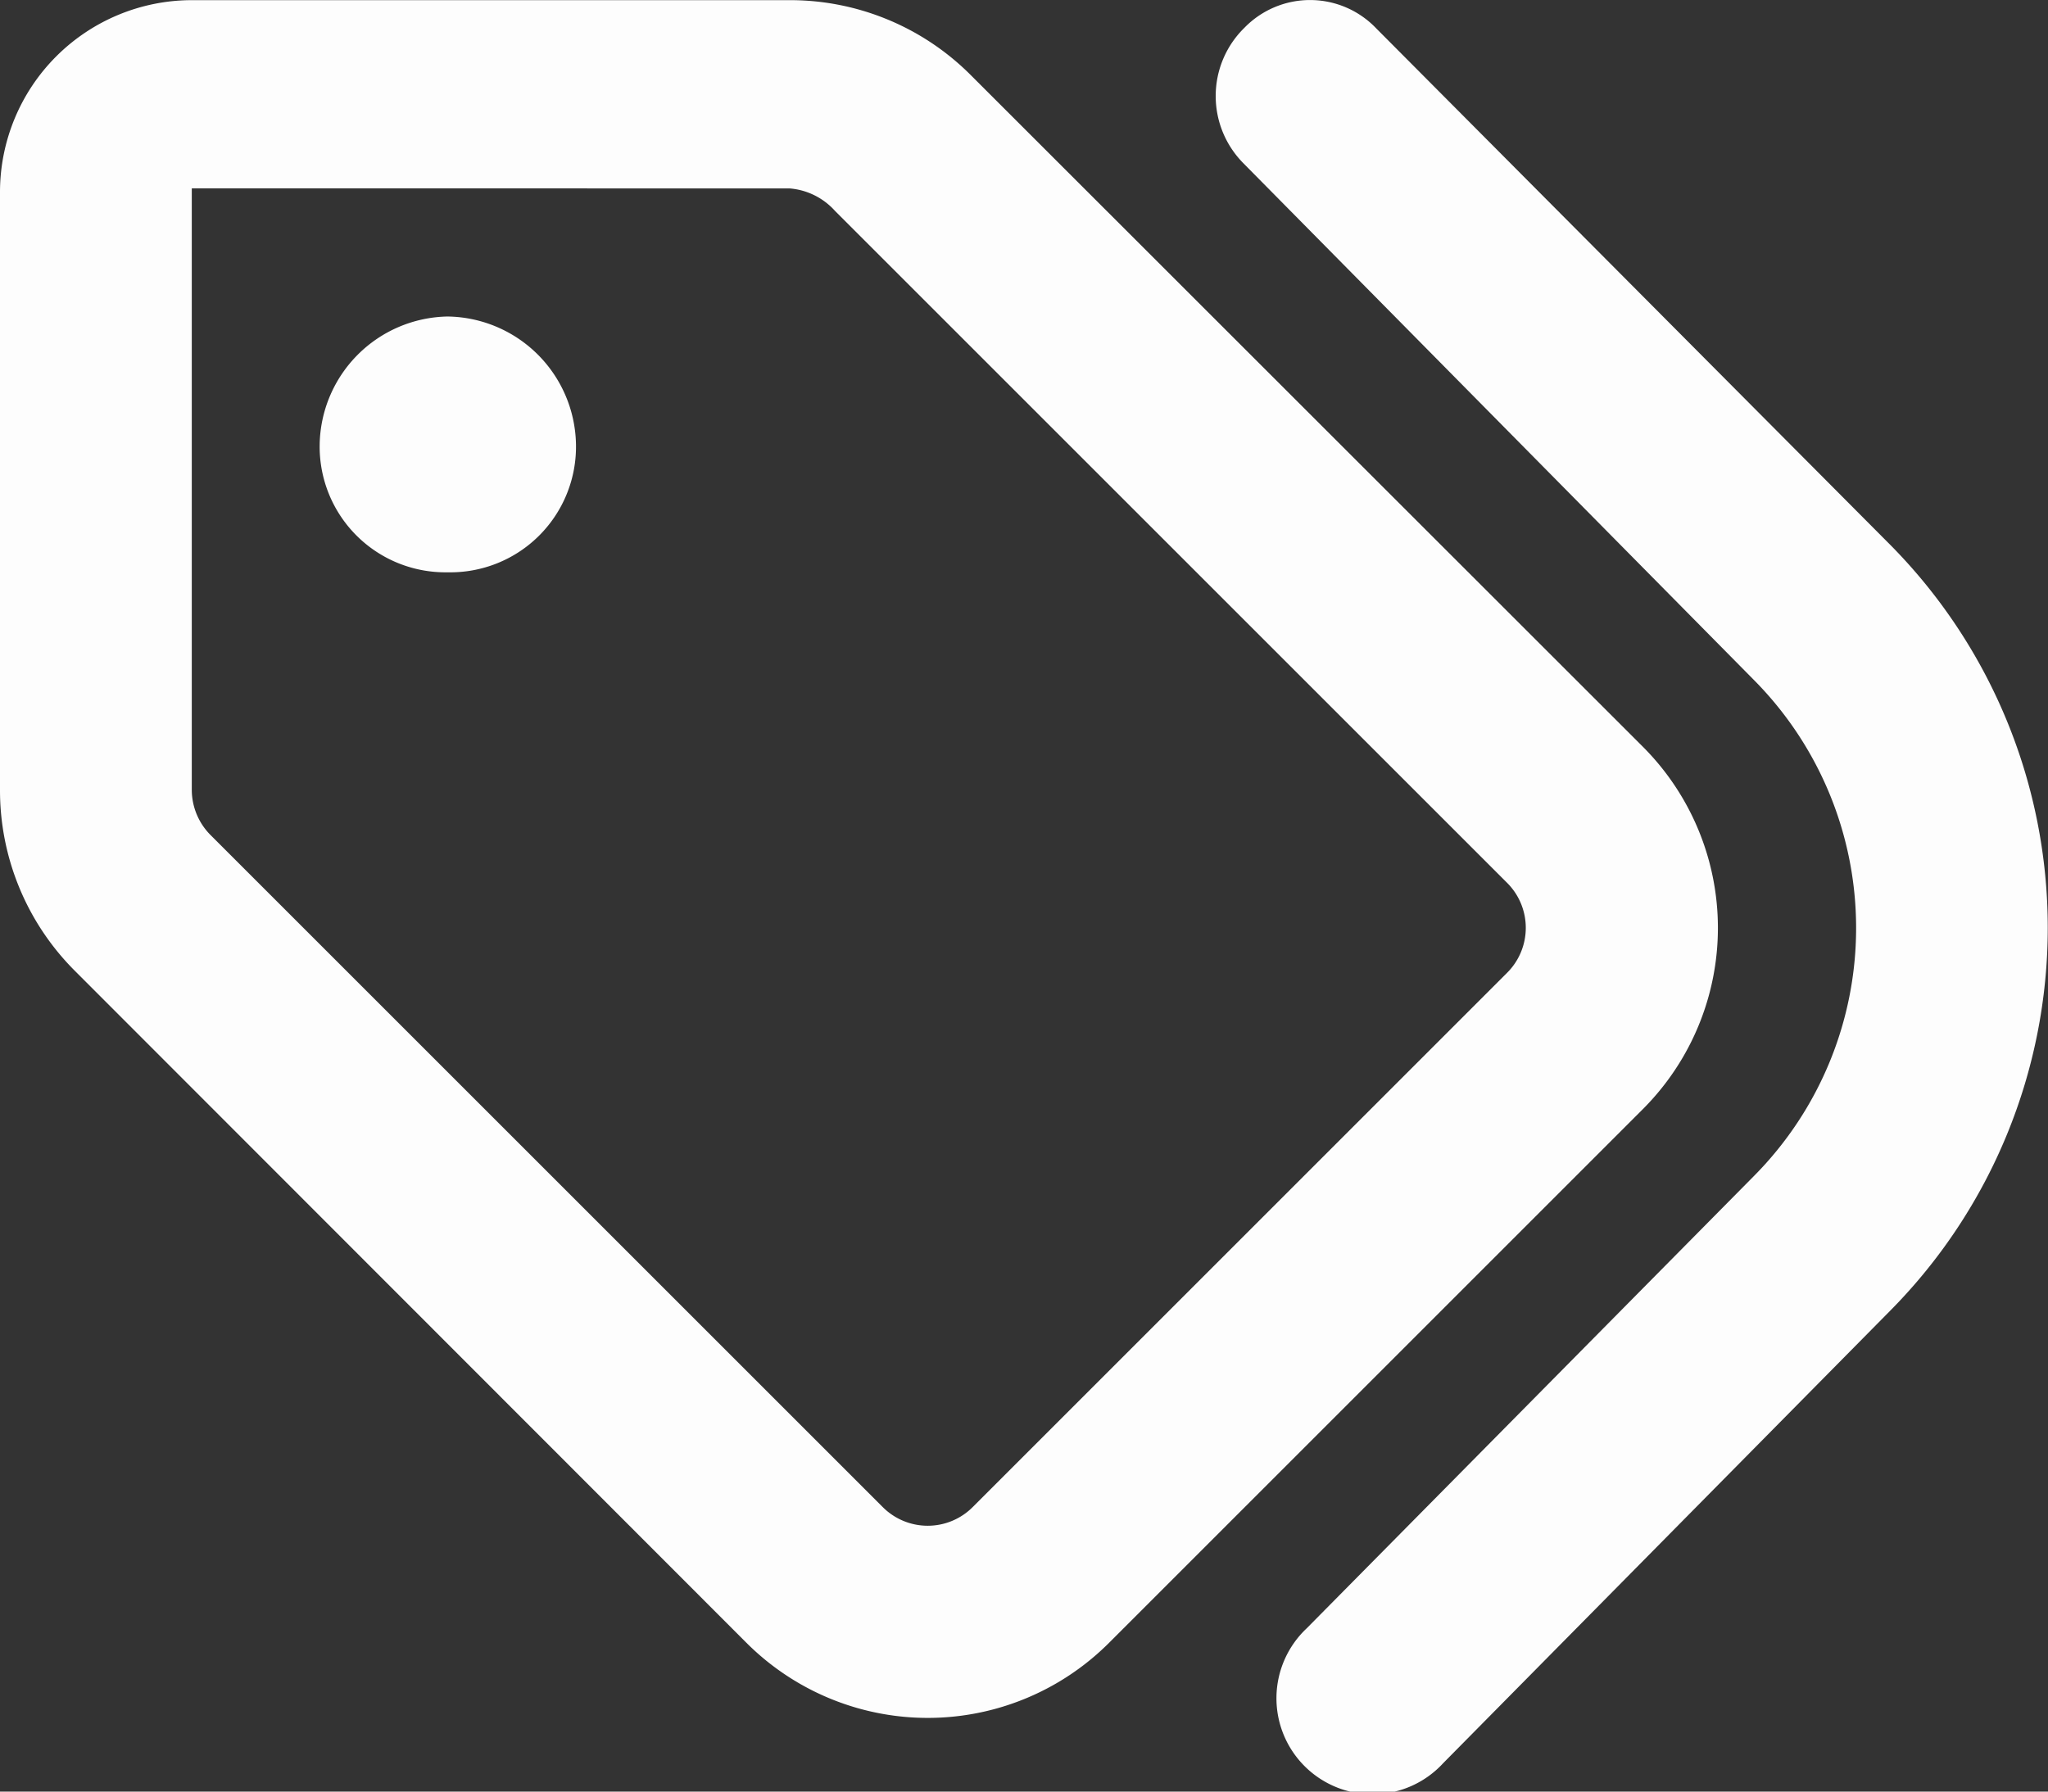
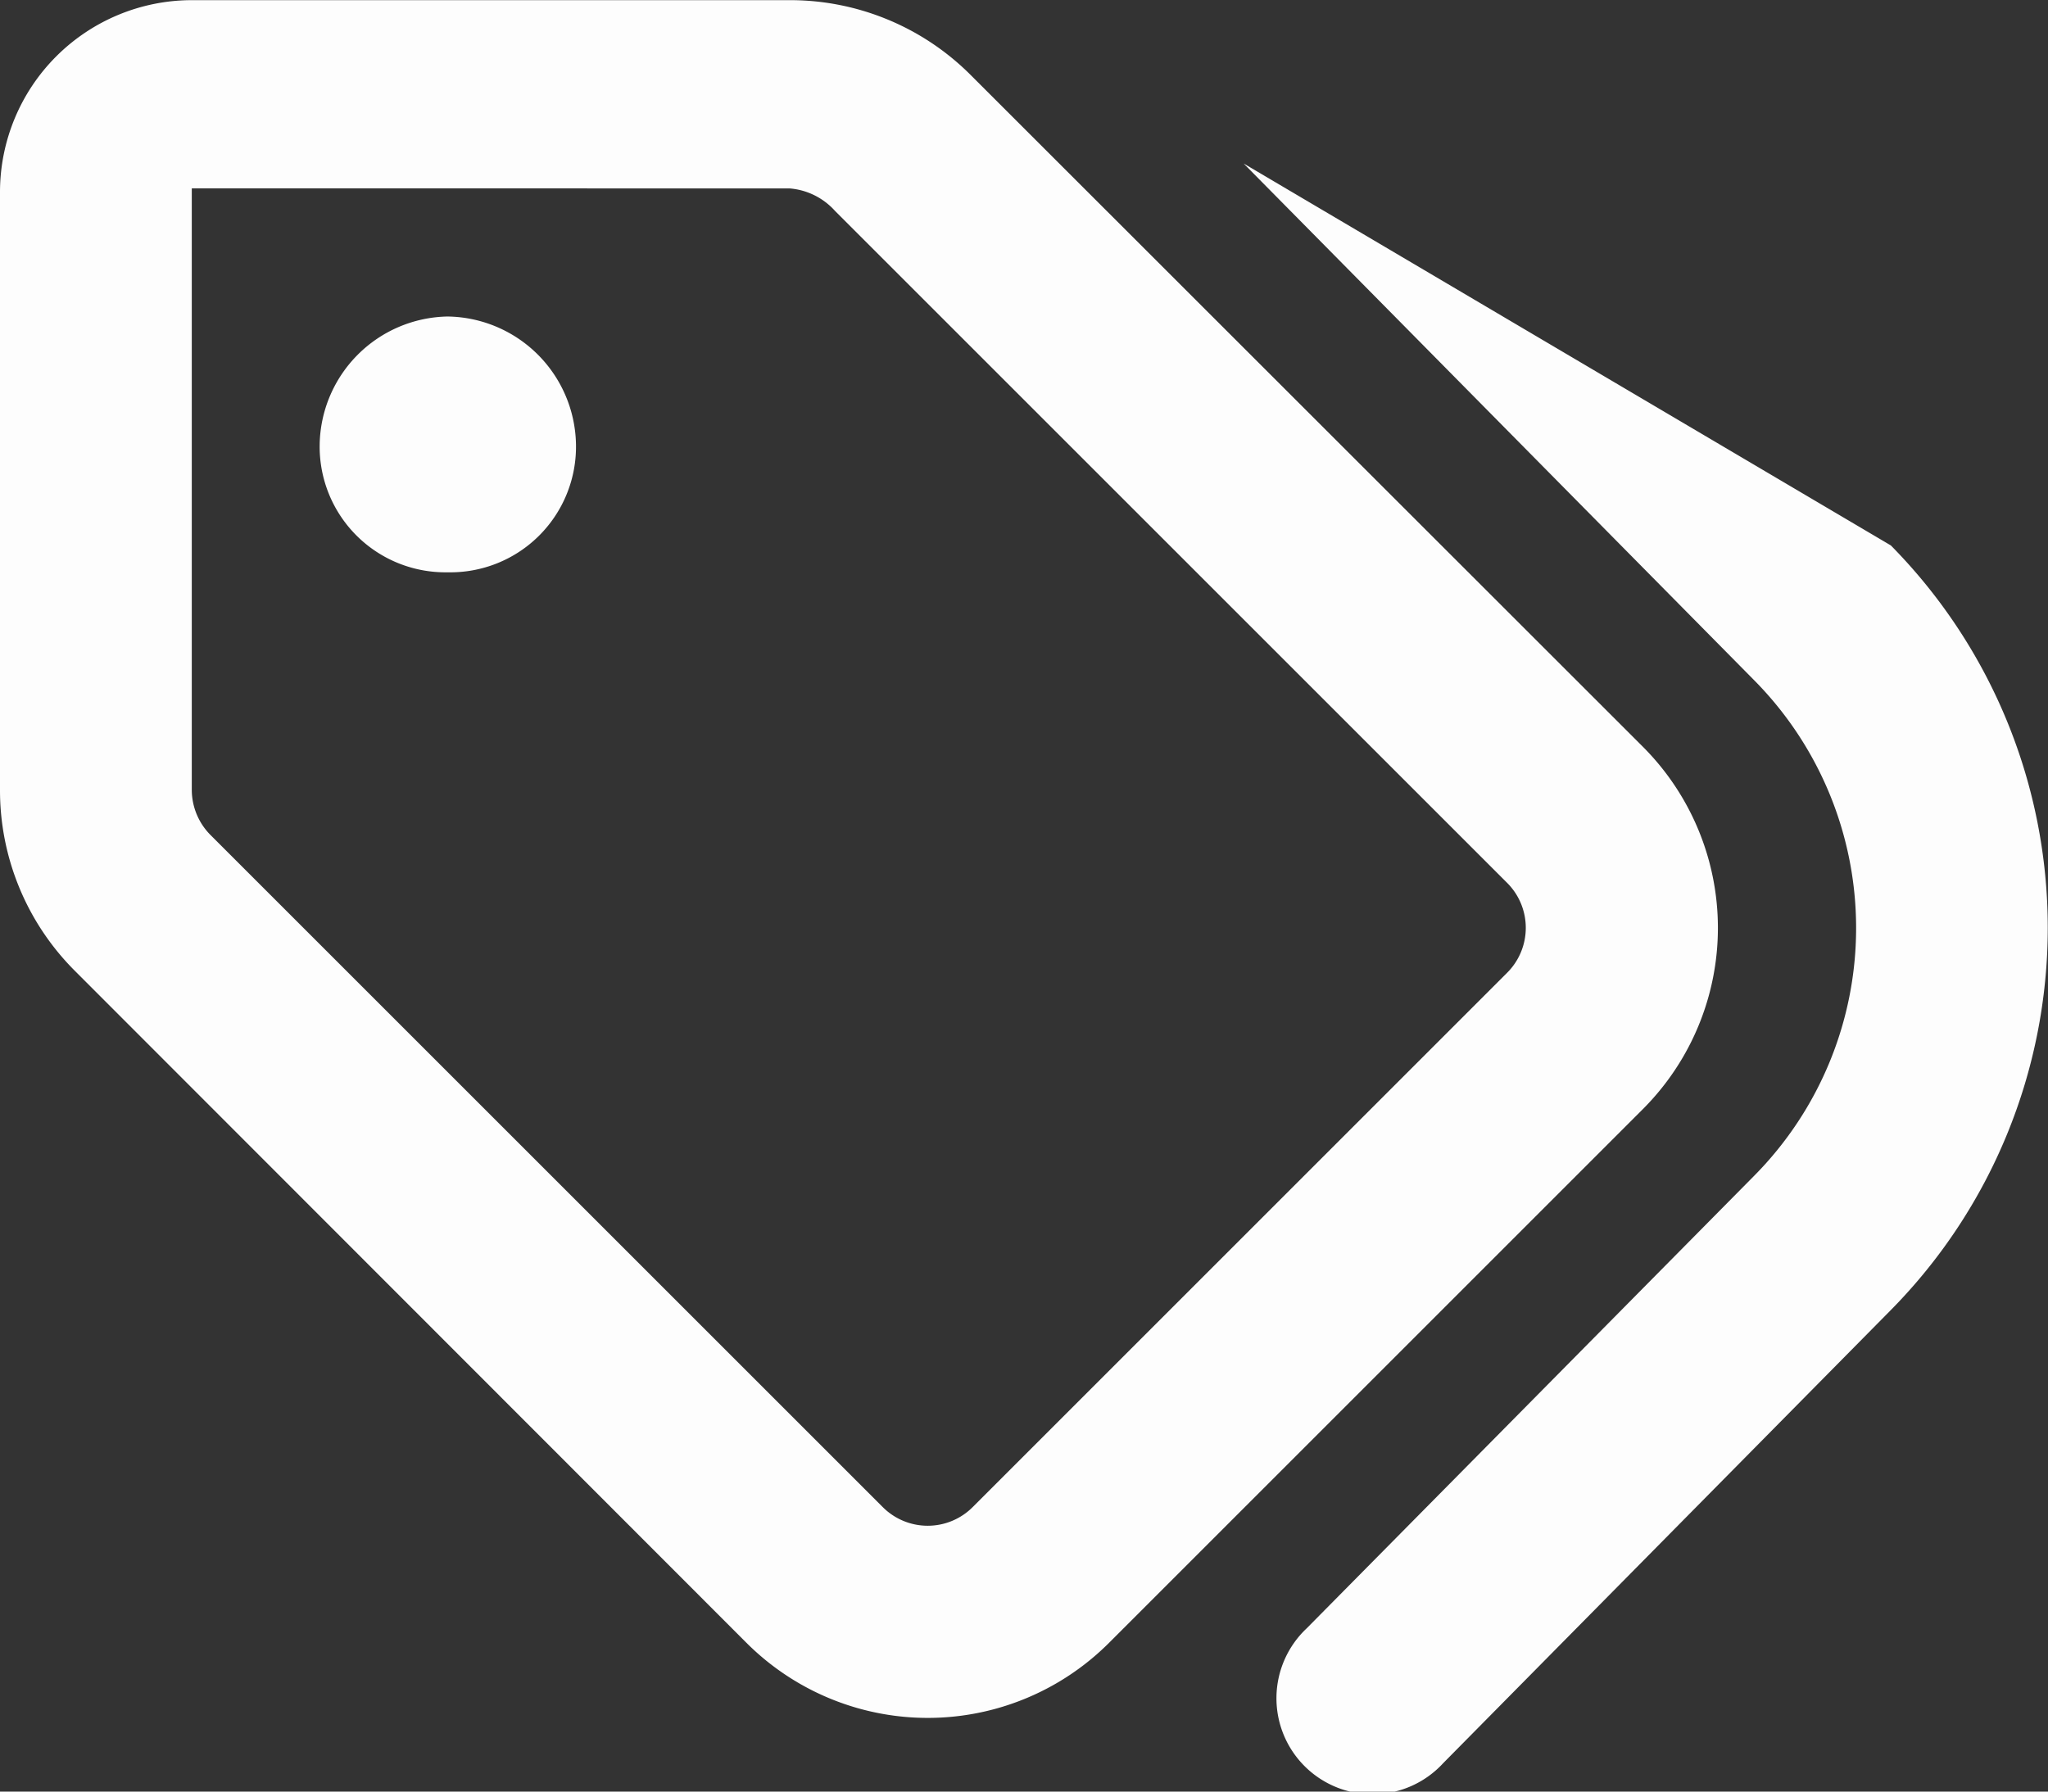
<svg xmlns="http://www.w3.org/2000/svg" width="26.536" height="23.219" viewBox="0 0 26.536 23.219">
  <rect x="0" y="0" width="26.536" height="23.219" fill="#333333" stroke="none" />
-   <path id="tags" d="M24.5,39.067a7.054,7.054,0,0,1,0,9.909l-5.8,5.872A1.244,1.244,0,1,1,16.932,53.1l5.8-5.867a4.564,4.564,0,0,0,0-6.416l-6.618-6.7a1.237,1.237,0,0,1,.01-1.759,1.185,1.185,0,0,1,1.71.01ZM7.463,37.756A1.628,1.628,0,0,1,5.8,39.415a1.629,1.629,0,0,1-1.658-1.658A1.688,1.688,0,0,1,5.8,36.1,1.687,1.687,0,0,1,7.463,37.756Zm13.822,3.918a3.322,3.322,0,0,1,0,4.7l-6.914,6.914a3.322,3.322,0,0,1-4.7,0l-8.7-8.707A3.307,3.307,0,0,1,0,42.234V34.486A2.488,2.488,0,0,1,2.488,32h7.748a3.306,3.306,0,0,1,2.343.972Zm-18.8-7.235v7.795a.832.832,0,0,0,.243.586l8.707,8.707a.823.823,0,0,0,1.171,0l6.919-6.919a.823.823,0,0,0,0-1.171l-8.707-8.707a.884.884,0,0,0-.586-.29Z" transform="translate(0 -31.998)" fill="#fdfdfd" />
+   <path id="tags" d="M24.5,39.067a7.054,7.054,0,0,1,0,9.909l-5.8,5.872A1.244,1.244,0,1,1,16.932,53.1l5.8-5.867a4.564,4.564,0,0,0,0-6.416l-6.618-6.7ZM7.463,37.756A1.628,1.628,0,0,1,5.8,39.415a1.629,1.629,0,0,1-1.658-1.658A1.688,1.688,0,0,1,5.8,36.1,1.687,1.687,0,0,1,7.463,37.756Zm13.822,3.918a3.322,3.322,0,0,1,0,4.7l-6.914,6.914a3.322,3.322,0,0,1-4.7,0l-8.7-8.707A3.307,3.307,0,0,1,0,42.234V34.486A2.488,2.488,0,0,1,2.488,32h7.748a3.306,3.306,0,0,1,2.343.972Zm-18.8-7.235v7.795a.832.832,0,0,0,.243.586l8.707,8.707a.823.823,0,0,0,1.171,0l6.919-6.919a.823.823,0,0,0,0-1.171l-8.707-8.707a.884.884,0,0,0-.586-.29Z" transform="translate(0 -31.998)" fill="#fdfdfd" />
</svg>